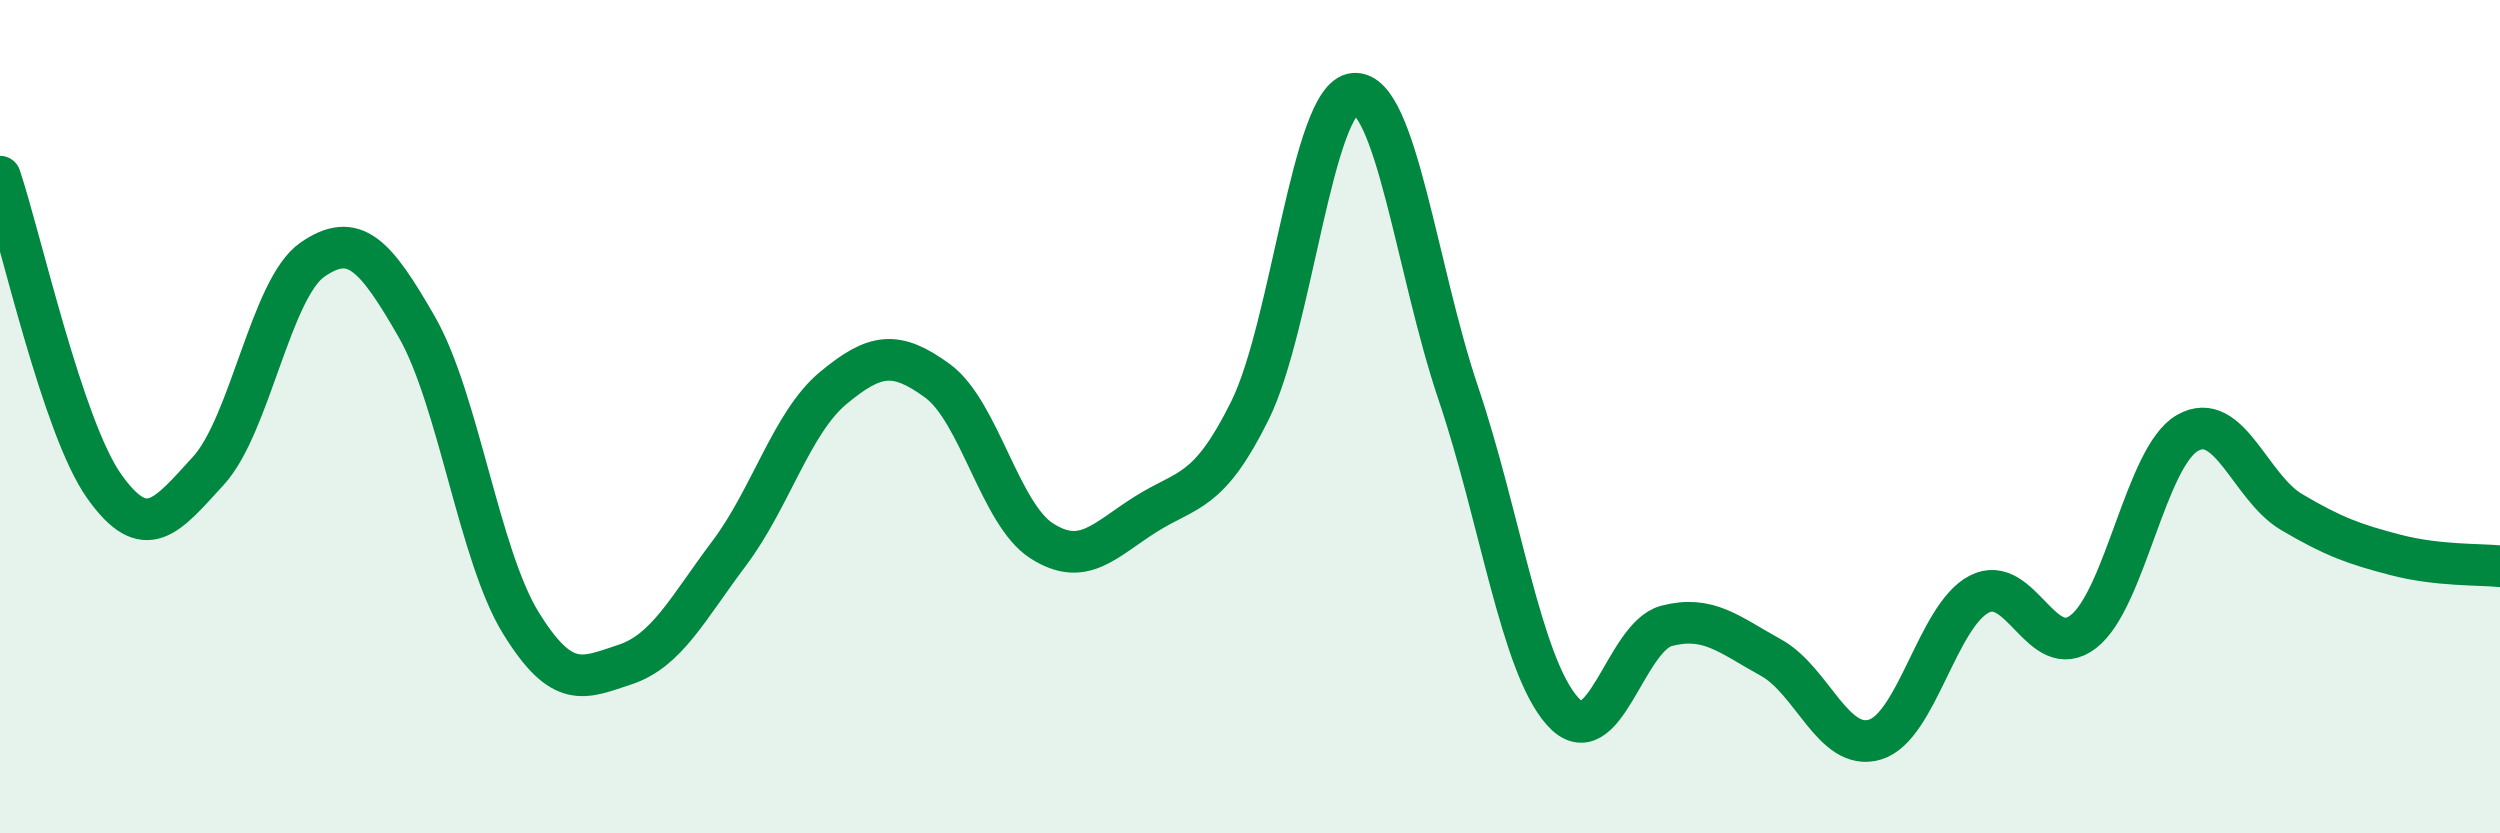
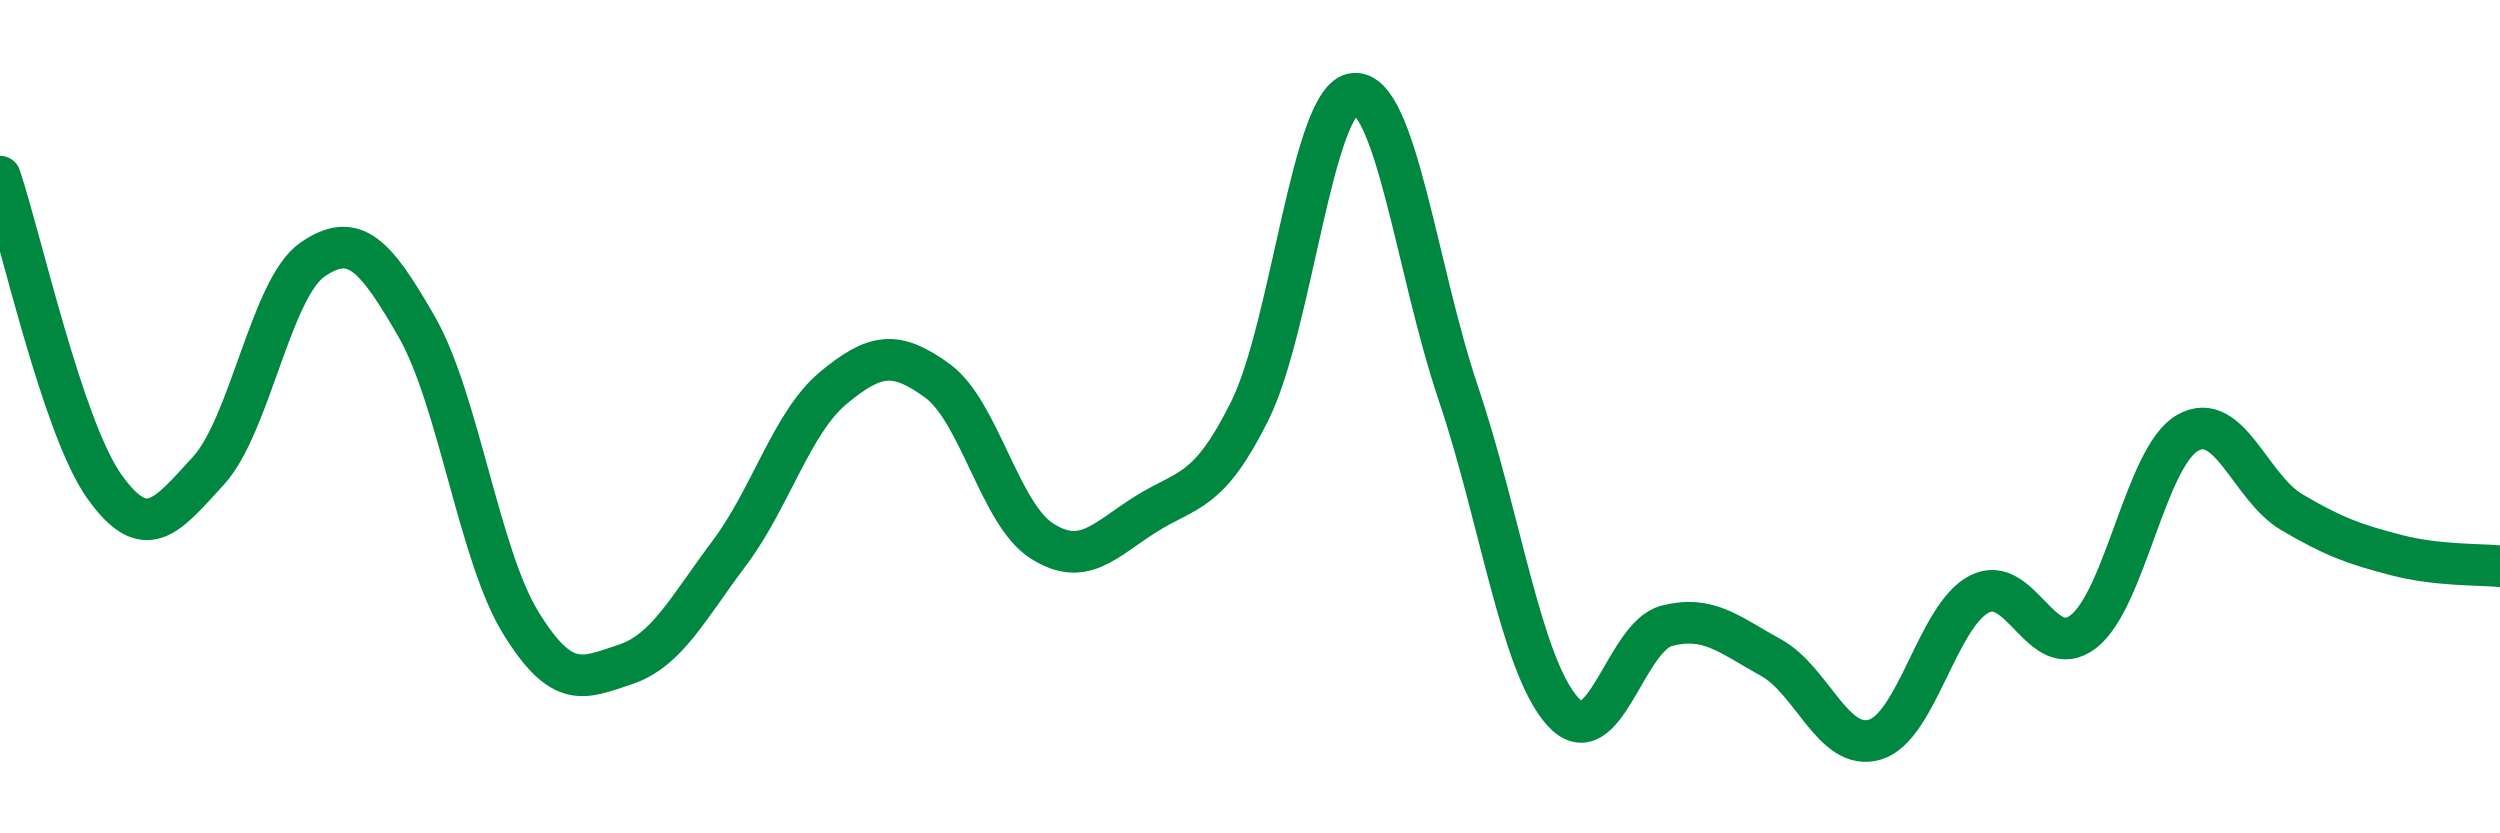
<svg xmlns="http://www.w3.org/2000/svg" width="60" height="20" viewBox="0 0 60 20">
-   <path d="M 0,4.24 C 0.5,5.73 1.5,10.26 2.5,11.67 C 3.5,13.08 4,12.39 5,11.3 C 6,10.21 6.5,6.92 7.5,6.23 C 8.5,5.54 9,6.1 10,7.84 C 11,9.58 11.5,13.33 12.5,14.95 C 13.5,16.57 14,16.28 15,15.95 C 16,15.62 16.5,14.61 17.5,13.28 C 18.5,11.95 19,10.14 20,9.31 C 21,8.48 21.5,8.41 22.5,9.14 C 23.5,9.87 24,12.34 25,12.98 C 26,13.62 26.5,12.97 27.5,12.34 C 28.5,11.71 29,11.87 30,9.85 C 31,7.83 31.5,2.33 32.5,2.25 C 33.5,2.17 34,6.48 35,9.44 C 36,12.4 36.5,15.95 37.5,17.07 C 38.5,18.19 39,15.28 40,15.02 C 41,14.76 41.5,15.23 42.5,15.78 C 43.5,16.33 44,18.05 45,17.75 C 46,17.45 46.5,14.78 47.5,14.26 C 48.5,13.74 49,15.93 50,15.16 C 51,14.39 51.5,10.96 52.5,10.39 C 53.5,9.82 54,11.7 55,12.29 C 56,12.88 56.5,13.06 57.5,13.32 C 58.5,13.58 59.5,13.54 60,13.59L60 20L0 20Z" fill="#008740" opacity="0.1" stroke-linecap="round" stroke-linejoin="round" />
  <path d="M 0,4.24 C 0.5,5.73 1.5,10.26 2.5,11.67 C 3.5,13.08 4,12.39 5,11.3 C 6,10.21 6.5,6.92 7.5,6.23 C 8.5,5.54 9,6.1 10,7.84 C 11,9.58 11.5,13.33 12.5,14.95 C 13.5,16.57 14,16.28 15,15.95 C 16,15.62 16.5,14.61 17.5,13.28 C 18.5,11.95 19,10.14 20,9.31 C 21,8.48 21.5,8.41 22.5,9.14 C 23.5,9.87 24,12.34 25,12.98 C 26,13.62 26.5,12.97 27.5,12.34 C 28.5,11.71 29,11.87 30,9.85 C 31,7.83 31.5,2.33 32.5,2.25 C 33.5,2.17 34,6.48 35,9.44 C 36,12.4 36.5,15.95 37.5,17.07 C 38.5,18.19 39,15.28 40,15.02 C 41,14.76 41.5,15.23 42.5,15.78 C 43.5,16.33 44,18.05 45,17.75 C 46,17.45 46.5,14.78 47.5,14.26 C 48.5,13.74 49,15.93 50,15.16 C 51,14.39 51.5,10.96 52.5,10.39 C 53.5,9.82 54,11.7 55,12.29 C 56,12.88 56.5,13.06 57.5,13.32 C 58.5,13.58 59.5,13.54 60,13.59" stroke="#008740" stroke-width="1" fill="none" stroke-linecap="round" stroke-linejoin="round" />
</svg>